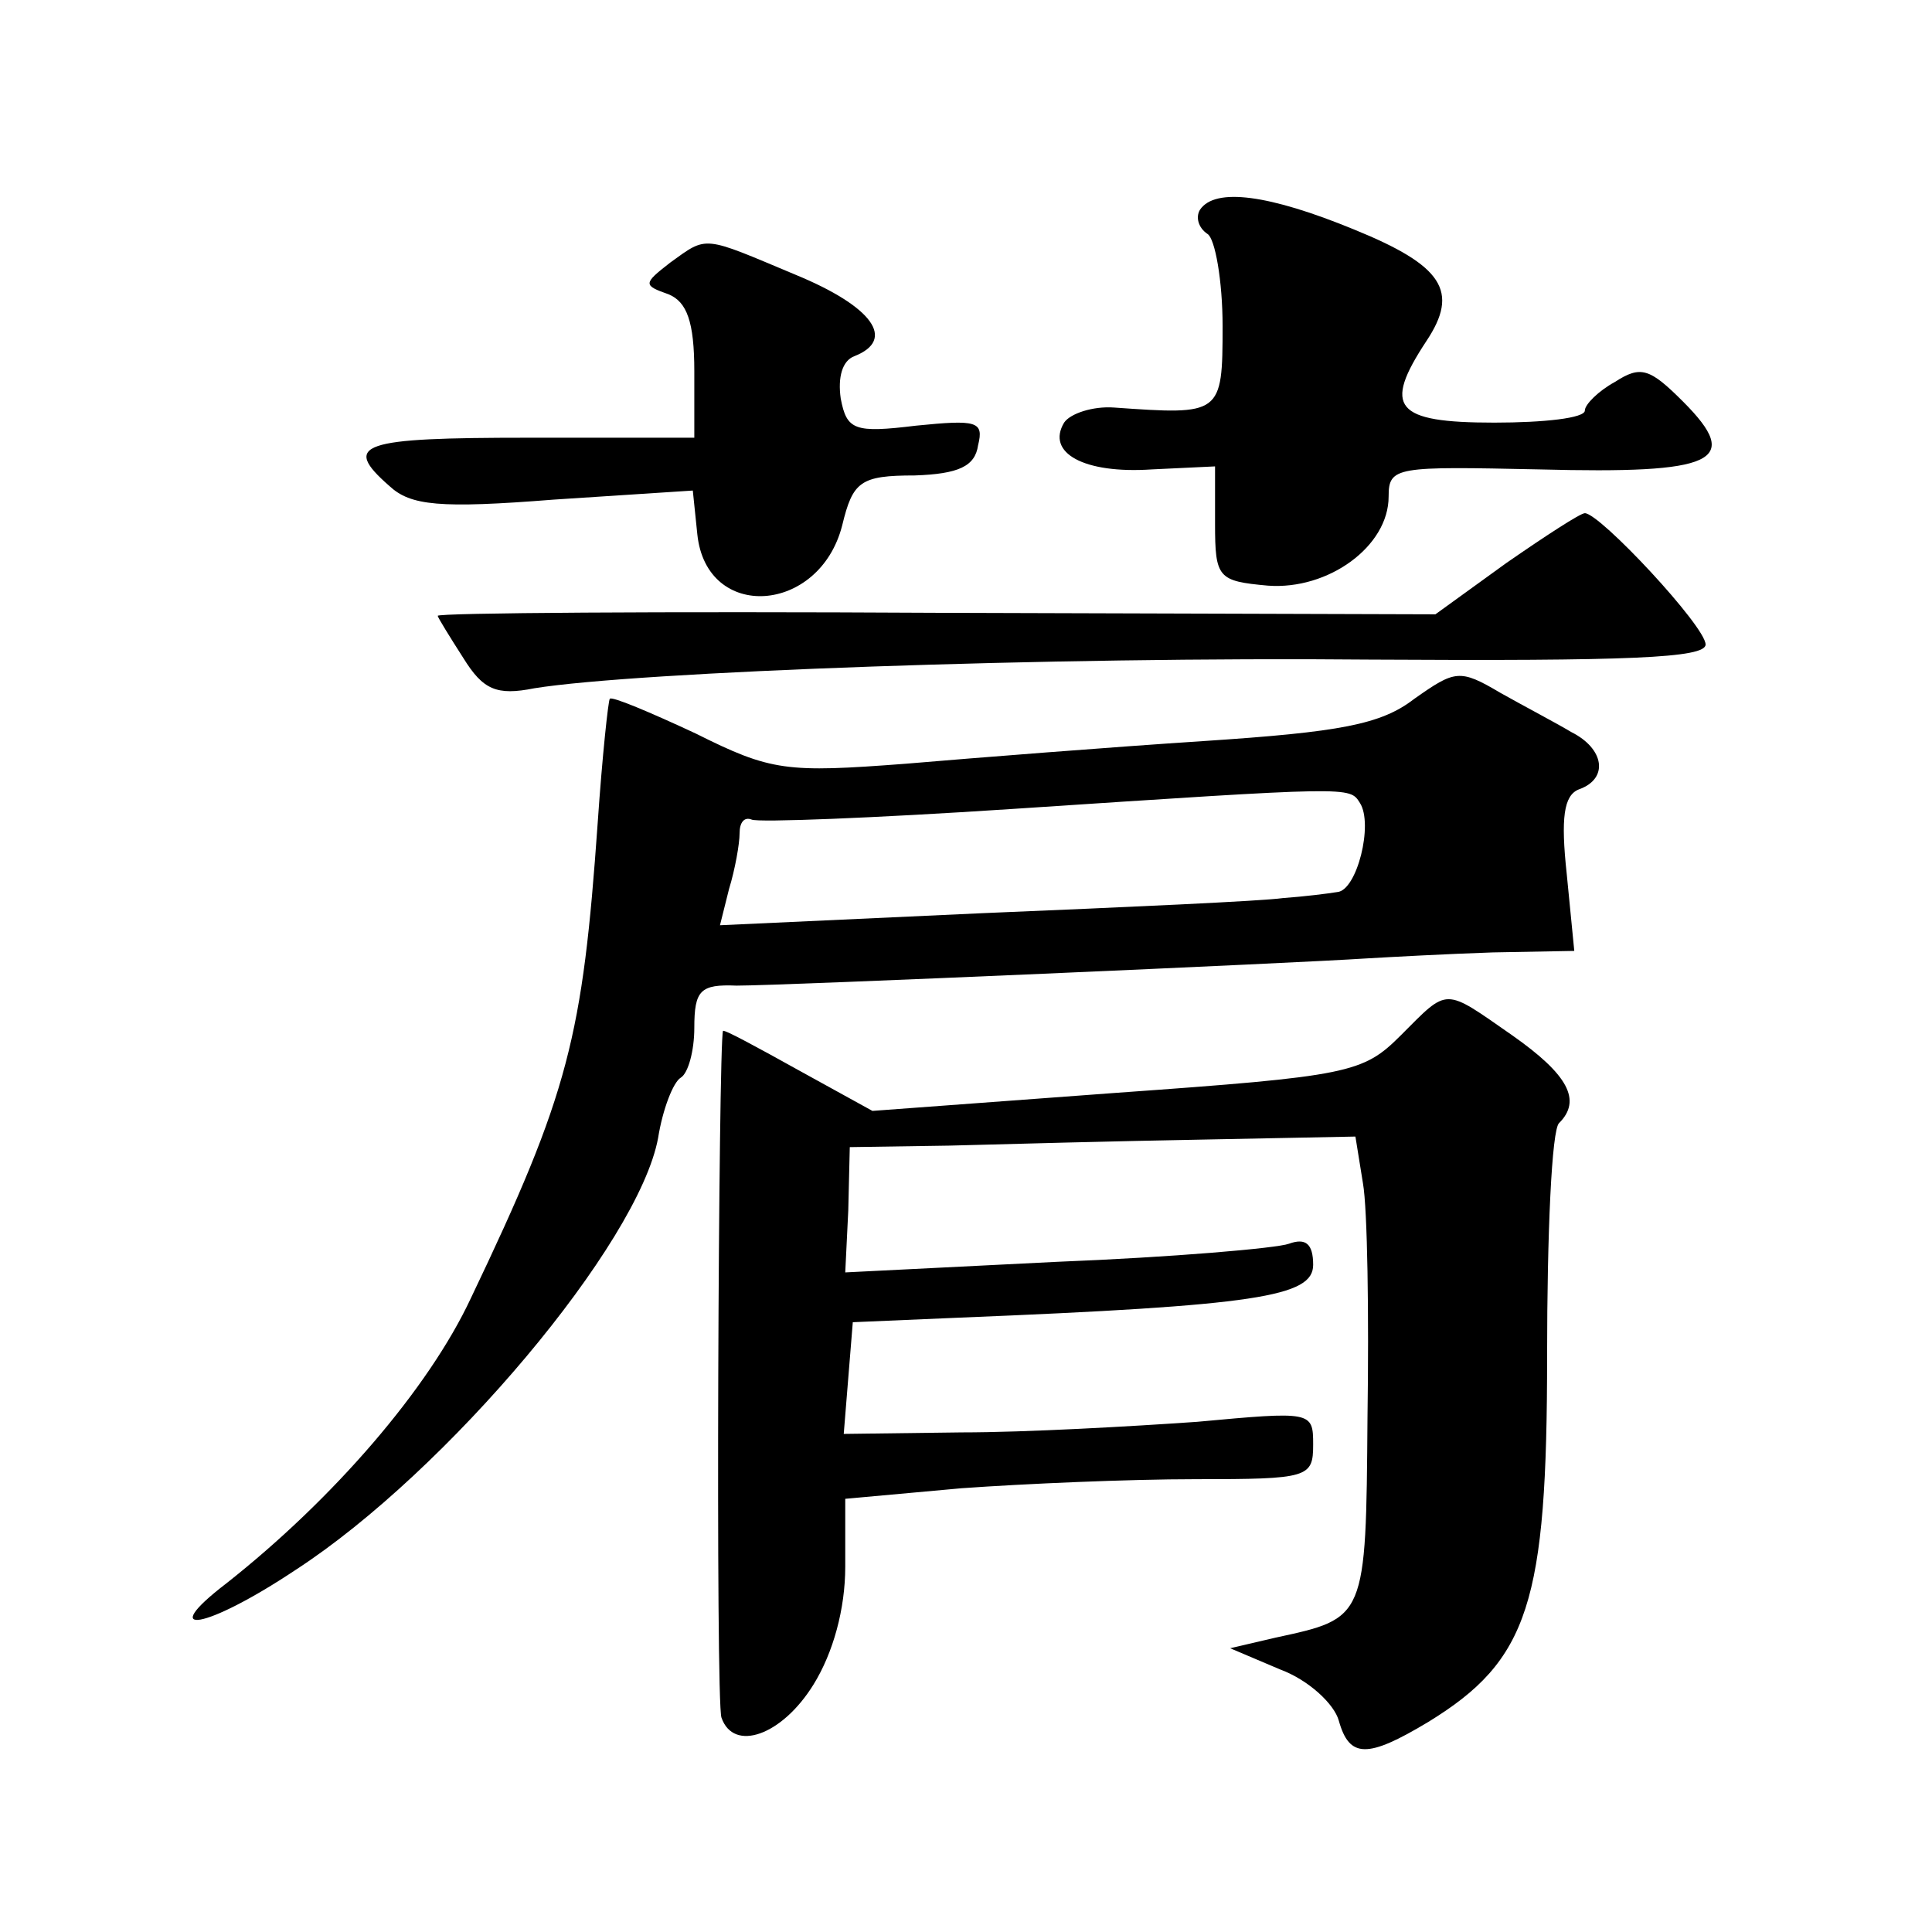
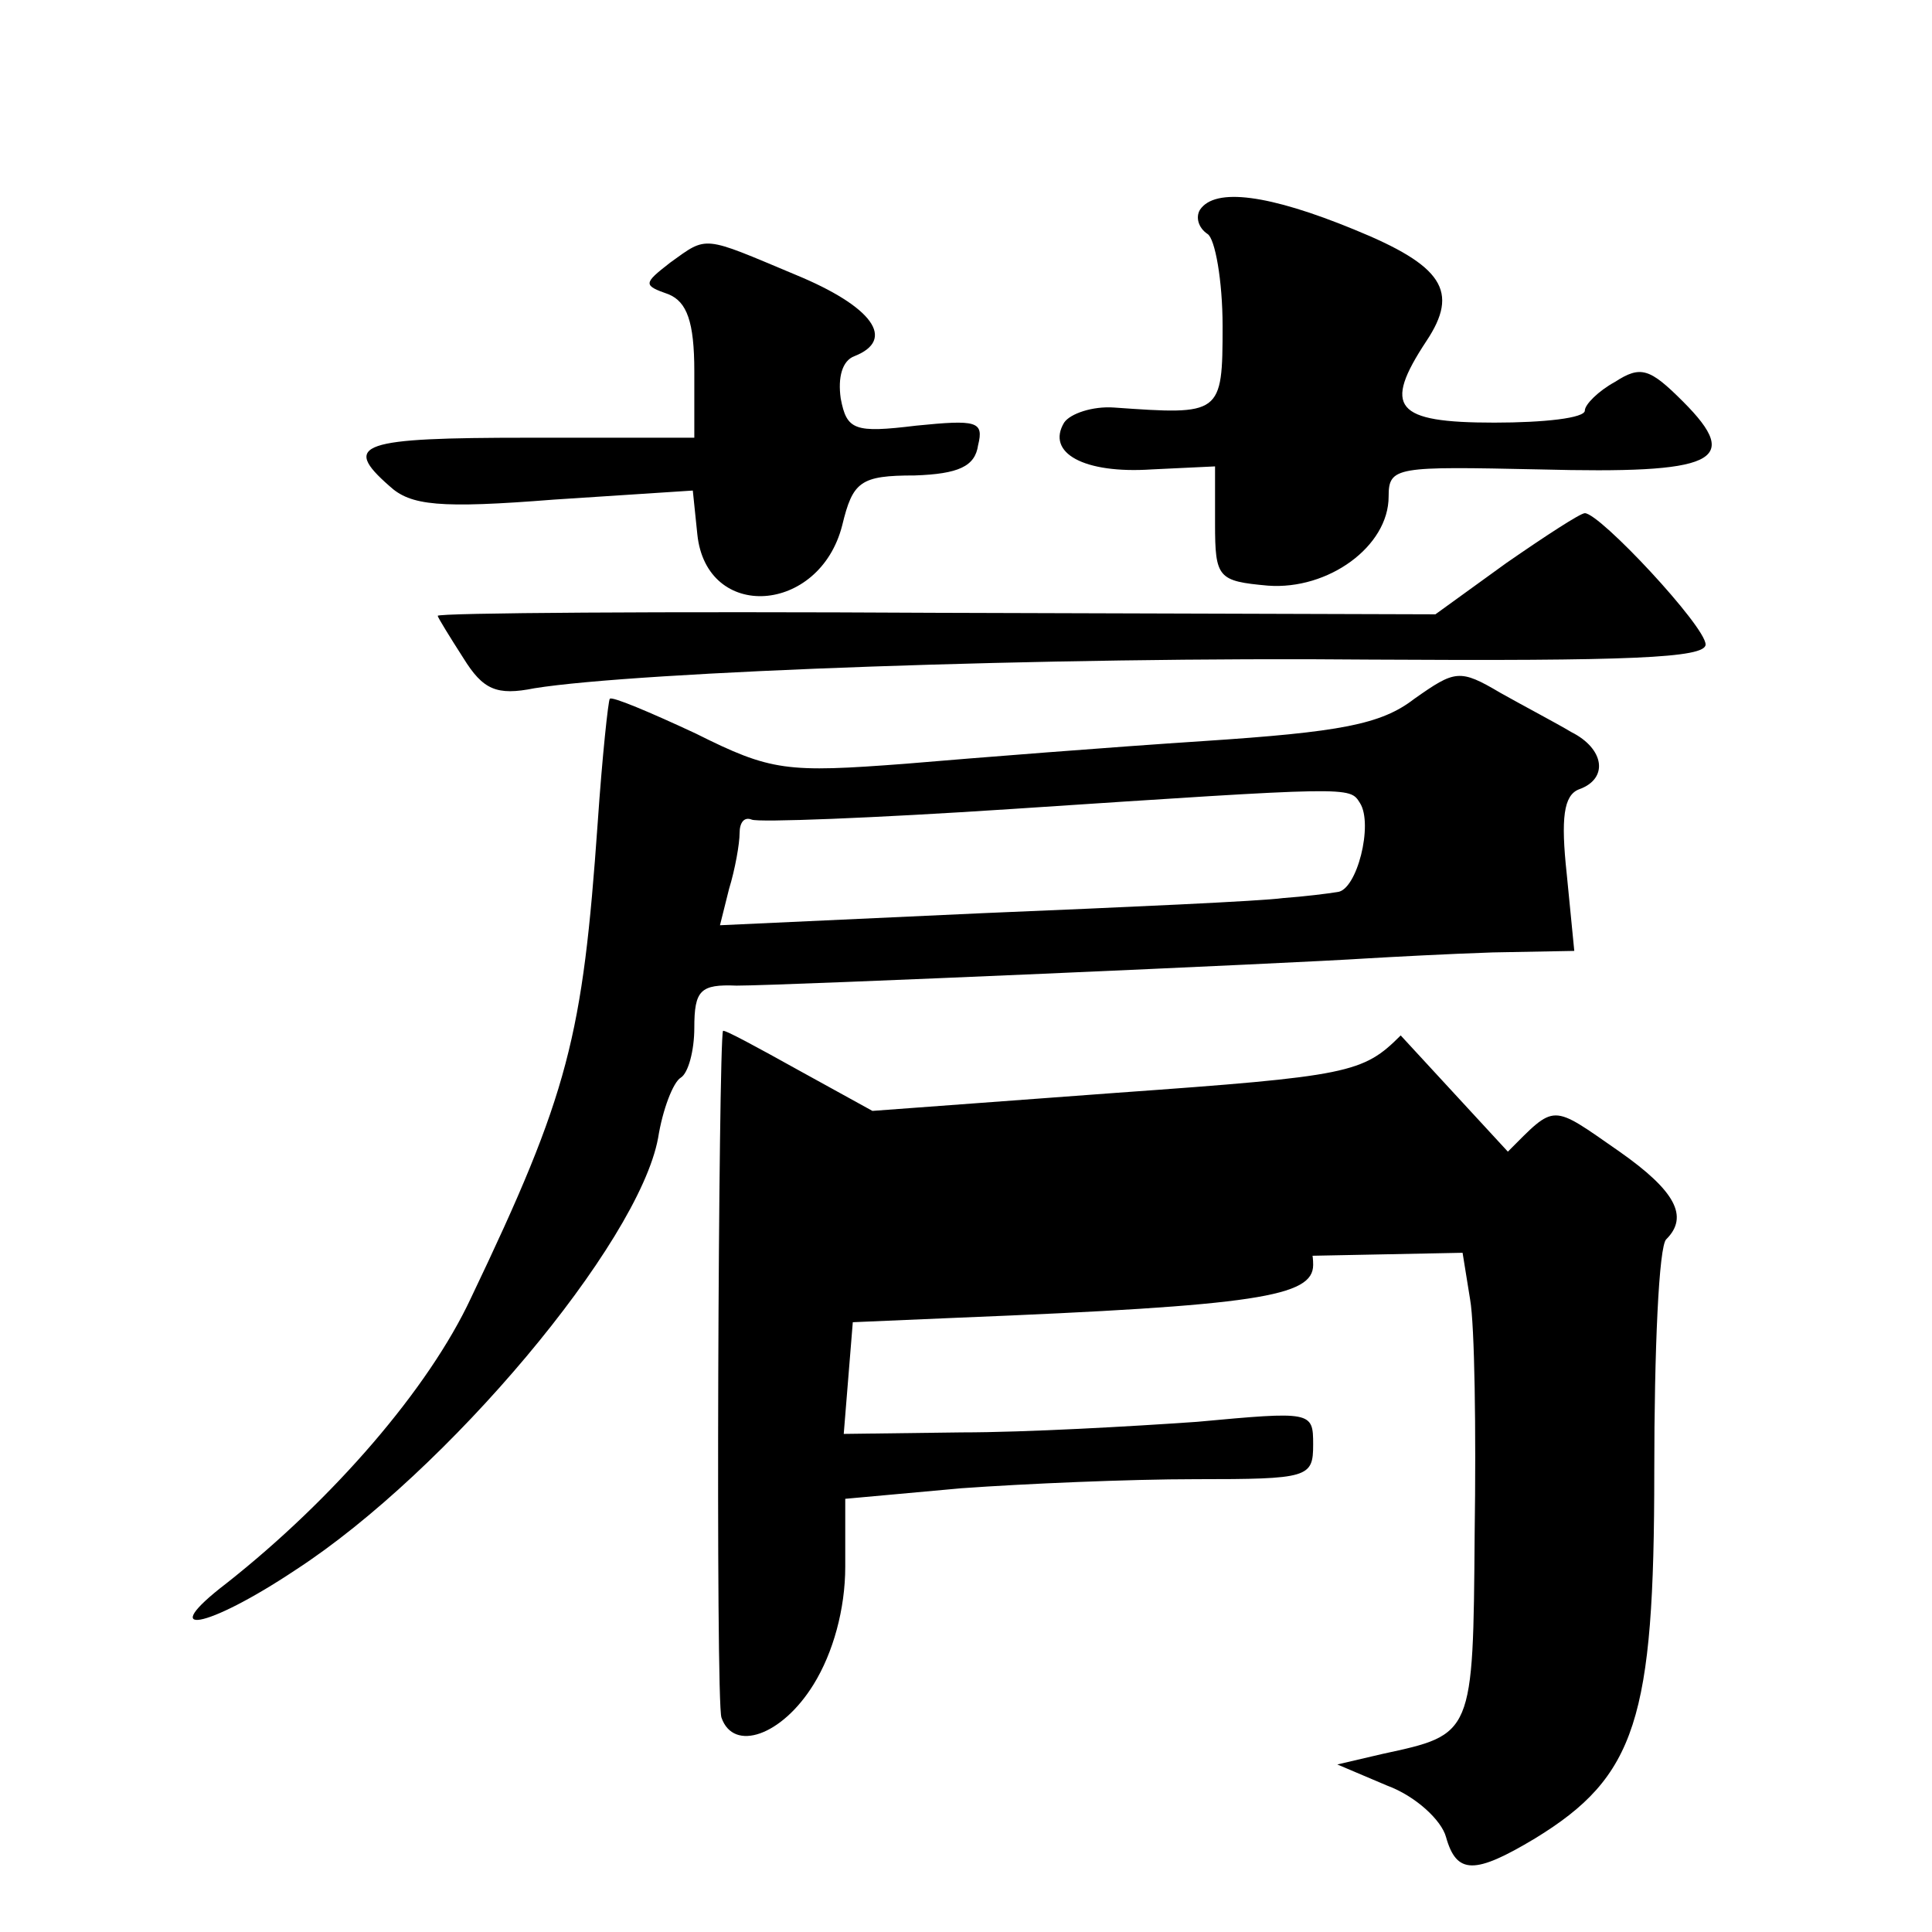
<svg xmlns="http://www.w3.org/2000/svg" version="1.0" width="128pt" height="128pt" viewBox="0 0 128 128" preserveAspectRatio="xMidYMid meet">
  <g transform="translate(0,128) scale(0.1,-0.1)" fill="#0" stroke="none">
-     <path d="M795 1141 c-3 -5 -1 -12 5 -16 5 -3 10 -31 10 -61 0 -59 -1 -59 -72 -54 -14 1 -29 -4 -33 -10 -12 -20 13 -34 58 -31 l42 2 0 -38 c0 -36 2 -38 35 -41 40 -3 80 26 80 59 0 20 5 20 100 18 116 -3 135 5 95 45 -22 22 -28 24 -45 13 -11 -6 -20 -15 -20 -19 0 -5 -27 -8 -60 -8 -66 0 -74 10 -45 54 22 33 11 50 -48 74 -56 23 -92 28 -102 13z M444 1106 c-18 -14 -18 -15 -1 -21 12 -5 17 -18 17 -51 l0 -44 -110 0 c-111 0 -124 -4 -92 -32 14 -13 33 -15 109 -9 l92 6 3 -29 c6 -58 81 -53 96 6 7 29 12 33 48 33 29 1 40 6 42 20 4 16 -1 17 -41 13 -41 -5 -46 -3 -50 18 -2 14 1 25 9 28 28 11 12 33 -39 54 -62 26 -58 26 -83 8z M998 907 l-47 -34 -331 1 c-181 1 -330 0 -330 -2 0 -1 8 -14 17 -28 13 -21 22 -25 47 -20 68 11 343 21 554 19 171 -1 222 1 222 10 0 12 -70 87 -80 87 -3 0 -26 -15 -52 -33z M937 817 c-22 -17 -49 -22 -140 -28 -61 -4 -150 -11 -197 -15 -79 -6 -89 -5 -139 20 -30 14 -56 25 -57 23 -1 -1 -5 -38 -8 -82 -10 -142 -19 -179 -84 -315 -28 -60 -91 -133 -162 -189 -47 -36 -14 -31 46 9 100 65 227 216 240 286 3 19 10 37 15 40 5 3 9 18 9 33 0 25 4 29 28 28 31 0 372 15 417 18 17 1 54 3 84 4 l54 1 -5 51 c-4 37 -2 52 8 56 20 7 17 27 -5 38 -10 6 -31 17 -47 26 -27 16 -30 15 -57 -4z m-36 -69 c9 -14 -2 -58 -15 -59 -6 -1 -22 -3 -36 -4 -14 -2 -103 -6 -199 -10 l-174 -8 6 24 c4 13 7 30 7 37 0 7 3 11 8 9 4 -2 81 1 172 7 227 15 224 15 231 4z M928 594 c-25 -25 -34 -27 -188 -38 l-162 -12 -49 27 c-27 15 -49 27 -50 26 -3 -9 -5 -445 -1 -455 8 -23 40 -12 61 22 13 21 21 50 21 78 l0 45 77 7 c42 3 111 6 155 6 75 0 78 1 78 23 0 22 -1 22 -77 15 -43 -3 -113 -7 -156 -7 l-78 -1 3 37 3 37 70 3 c198 8 235 14 235 35 0 14 -5 18 -16 14 -8 -3 -78 -9 -154 -12 l-140 -7 2 41 1 42 66 1 c36 1 112 3 168 4 l101 2 5 -31 c3 -17 4 -87 3 -155 -1 -134 -1 -133 -61 -146 l-30 -7 33 -14 c19 -7 36 -23 39 -34 7 -25 19 -25 59 -1 67 41 79 79 79 243 0 80 3 150 8 154 15 15 6 32 -31 58 -46 32 -42 32 -74 0z" />
+     <path d="M795 1141 c-3 -5 -1 -12 5 -16 5 -3 10 -31 10 -61 0 -59 -1 -59 -72 -54 -14 1 -29 -4 -33 -10 -12 -20 13 -34 58 -31 l42 2 0 -38 c0 -36 2 -38 35 -41 40 -3 80 26 80 59 0 20 5 20 100 18 116 -3 135 5 95 45 -22 22 -28 24 -45 13 -11 -6 -20 -15 -20 -19 0 -5 -27 -8 -60 -8 -66 0 -74 10 -45 54 22 33 11 50 -48 74 -56 23 -92 28 -102 13z M444 1106 c-18 -14 -18 -15 -1 -21 12 -5 17 -18 17 -51 l0 -44 -110 0 c-111 0 -124 -4 -92 -32 14 -13 33 -15 109 -9 l92 6 3 -29 c6 -58 81 -53 96 6 7 29 12 33 48 33 29 1 40 6 42 20 4 16 -1 17 -41 13 -41 -5 -46 -3 -50 18 -2 14 1 25 9 28 28 11 12 33 -39 54 -62 26 -58 26 -83 8z M998 907 l-47 -34 -331 1 c-181 1 -330 0 -330 -2 0 -1 8 -14 17 -28 13 -21 22 -25 47 -20 68 11 343 21 554 19 171 -1 222 1 222 10 0 12 -70 87 -80 87 -3 0 -26 -15 -52 -33z M937 817 c-22 -17 -49 -22 -140 -28 -61 -4 -150 -11 -197 -15 -79 -6 -89 -5 -139 20 -30 14 -56 25 -57 23 -1 -1 -5 -38 -8 -82 -10 -142 -19 -179 -84 -315 -28 -60 -91 -133 -162 -189 -47 -36 -14 -31 46 9 100 65 227 216 240 286 3 19 10 37 15 40 5 3 9 18 9 33 0 25 4 29 28 28 31 0 372 15 417 18 17 1 54 3 84 4 l54 1 -5 51 c-4 37 -2 52 8 56 20 7 17 27 -5 38 -10 6 -31 17 -47 26 -27 16 -30 15 -57 -4z m-36 -69 c9 -14 -2 -58 -15 -59 -6 -1 -22 -3 -36 -4 -14 -2 -103 -6 -199 -10 l-174 -8 6 24 c4 13 7 30 7 37 0 7 3 11 8 9 4 -2 81 1 172 7 227 15 224 15 231 4z M928 594 c-25 -25 -34 -27 -188 -38 l-162 -12 -49 27 c-27 15 -49 27 -50 26 -3 -9 -5 -445 -1 -455 8 -23 40 -12 61 22 13 21 21 50 21 78 l0 45 77 7 c42 3 111 6 155 6 75 0 78 1 78 23 0 22 -1 22 -77 15 -43 -3 -113 -7 -156 -7 l-78 -1 3 37 3 37 70 3 c198 8 235 14 235 35 0 14 -5 18 -16 14 -8 -3 -78 -9 -154 -12 c36 1 112 3 168 4 l101 2 5 -31 c3 -17 4 -87 3 -155 -1 -134 -1 -133 -61 -146 l-30 -7 33 -14 c19 -7 36 -23 39 -34 7 -25 19 -25 59 -1 67 41 79 79 79 243 0 80 3 150 8 154 15 15 6 32 -31 58 -46 32 -42 32 -74 0z" />
  </g>
</svg>